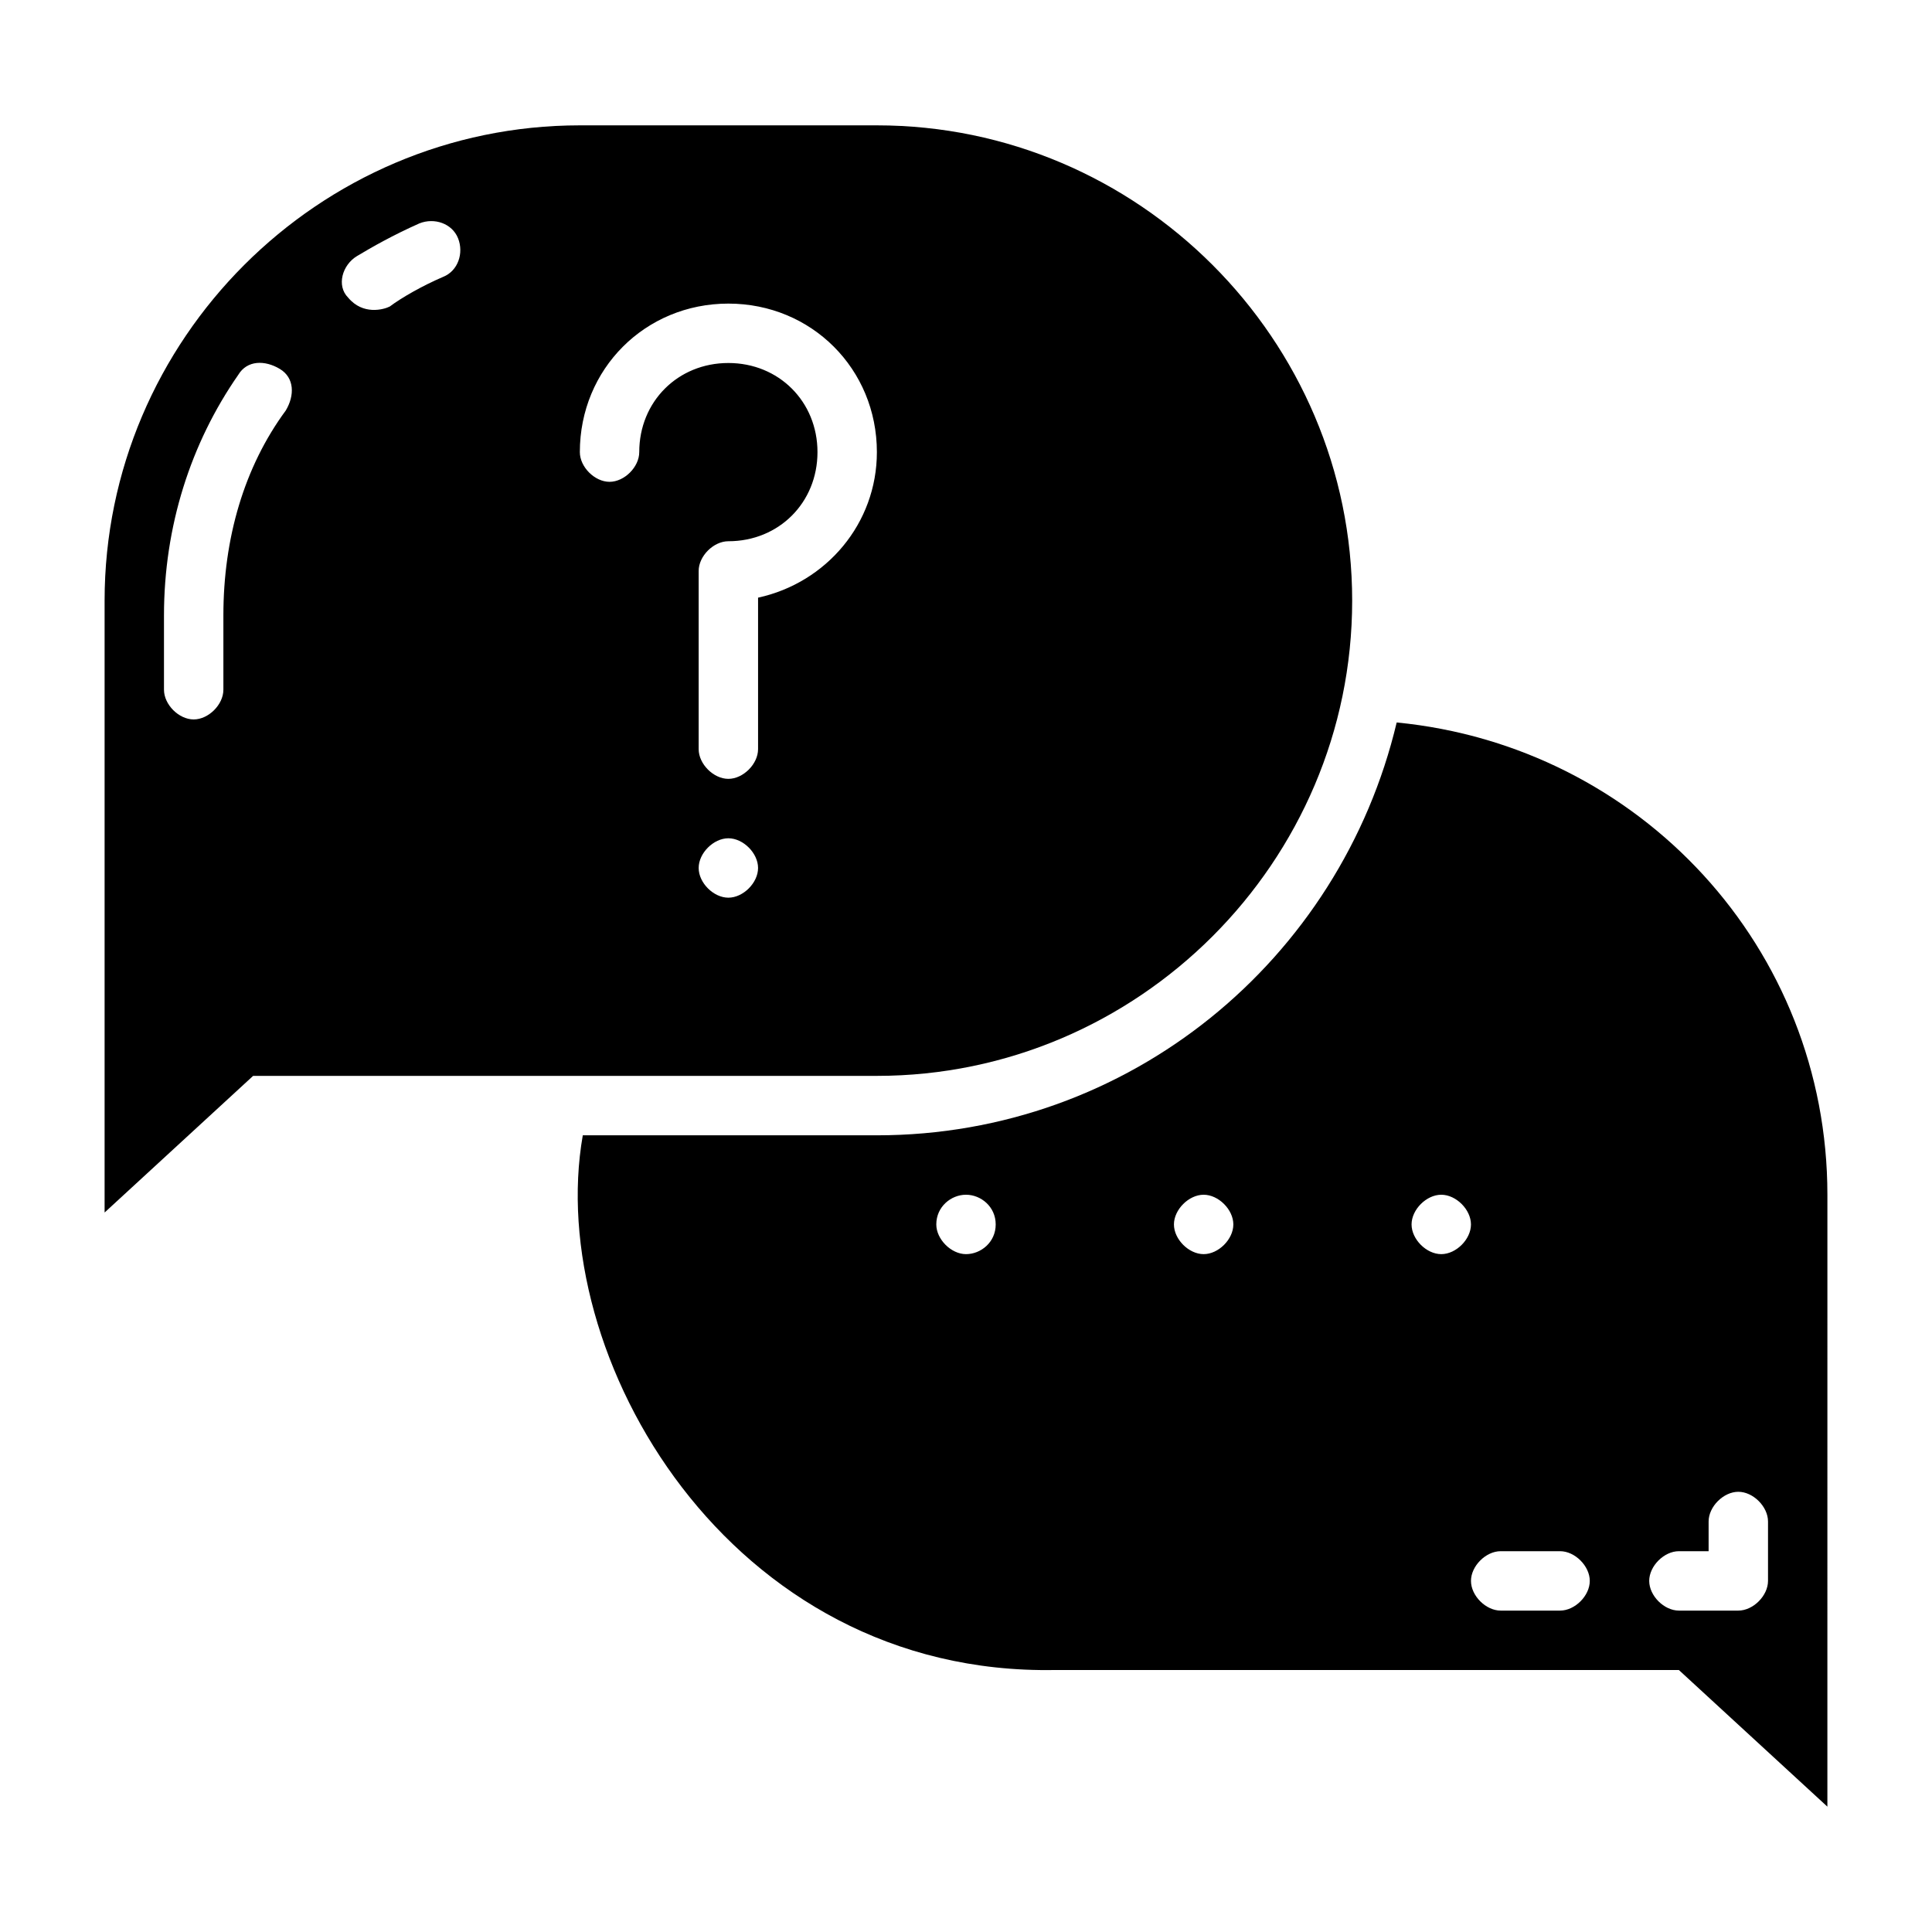
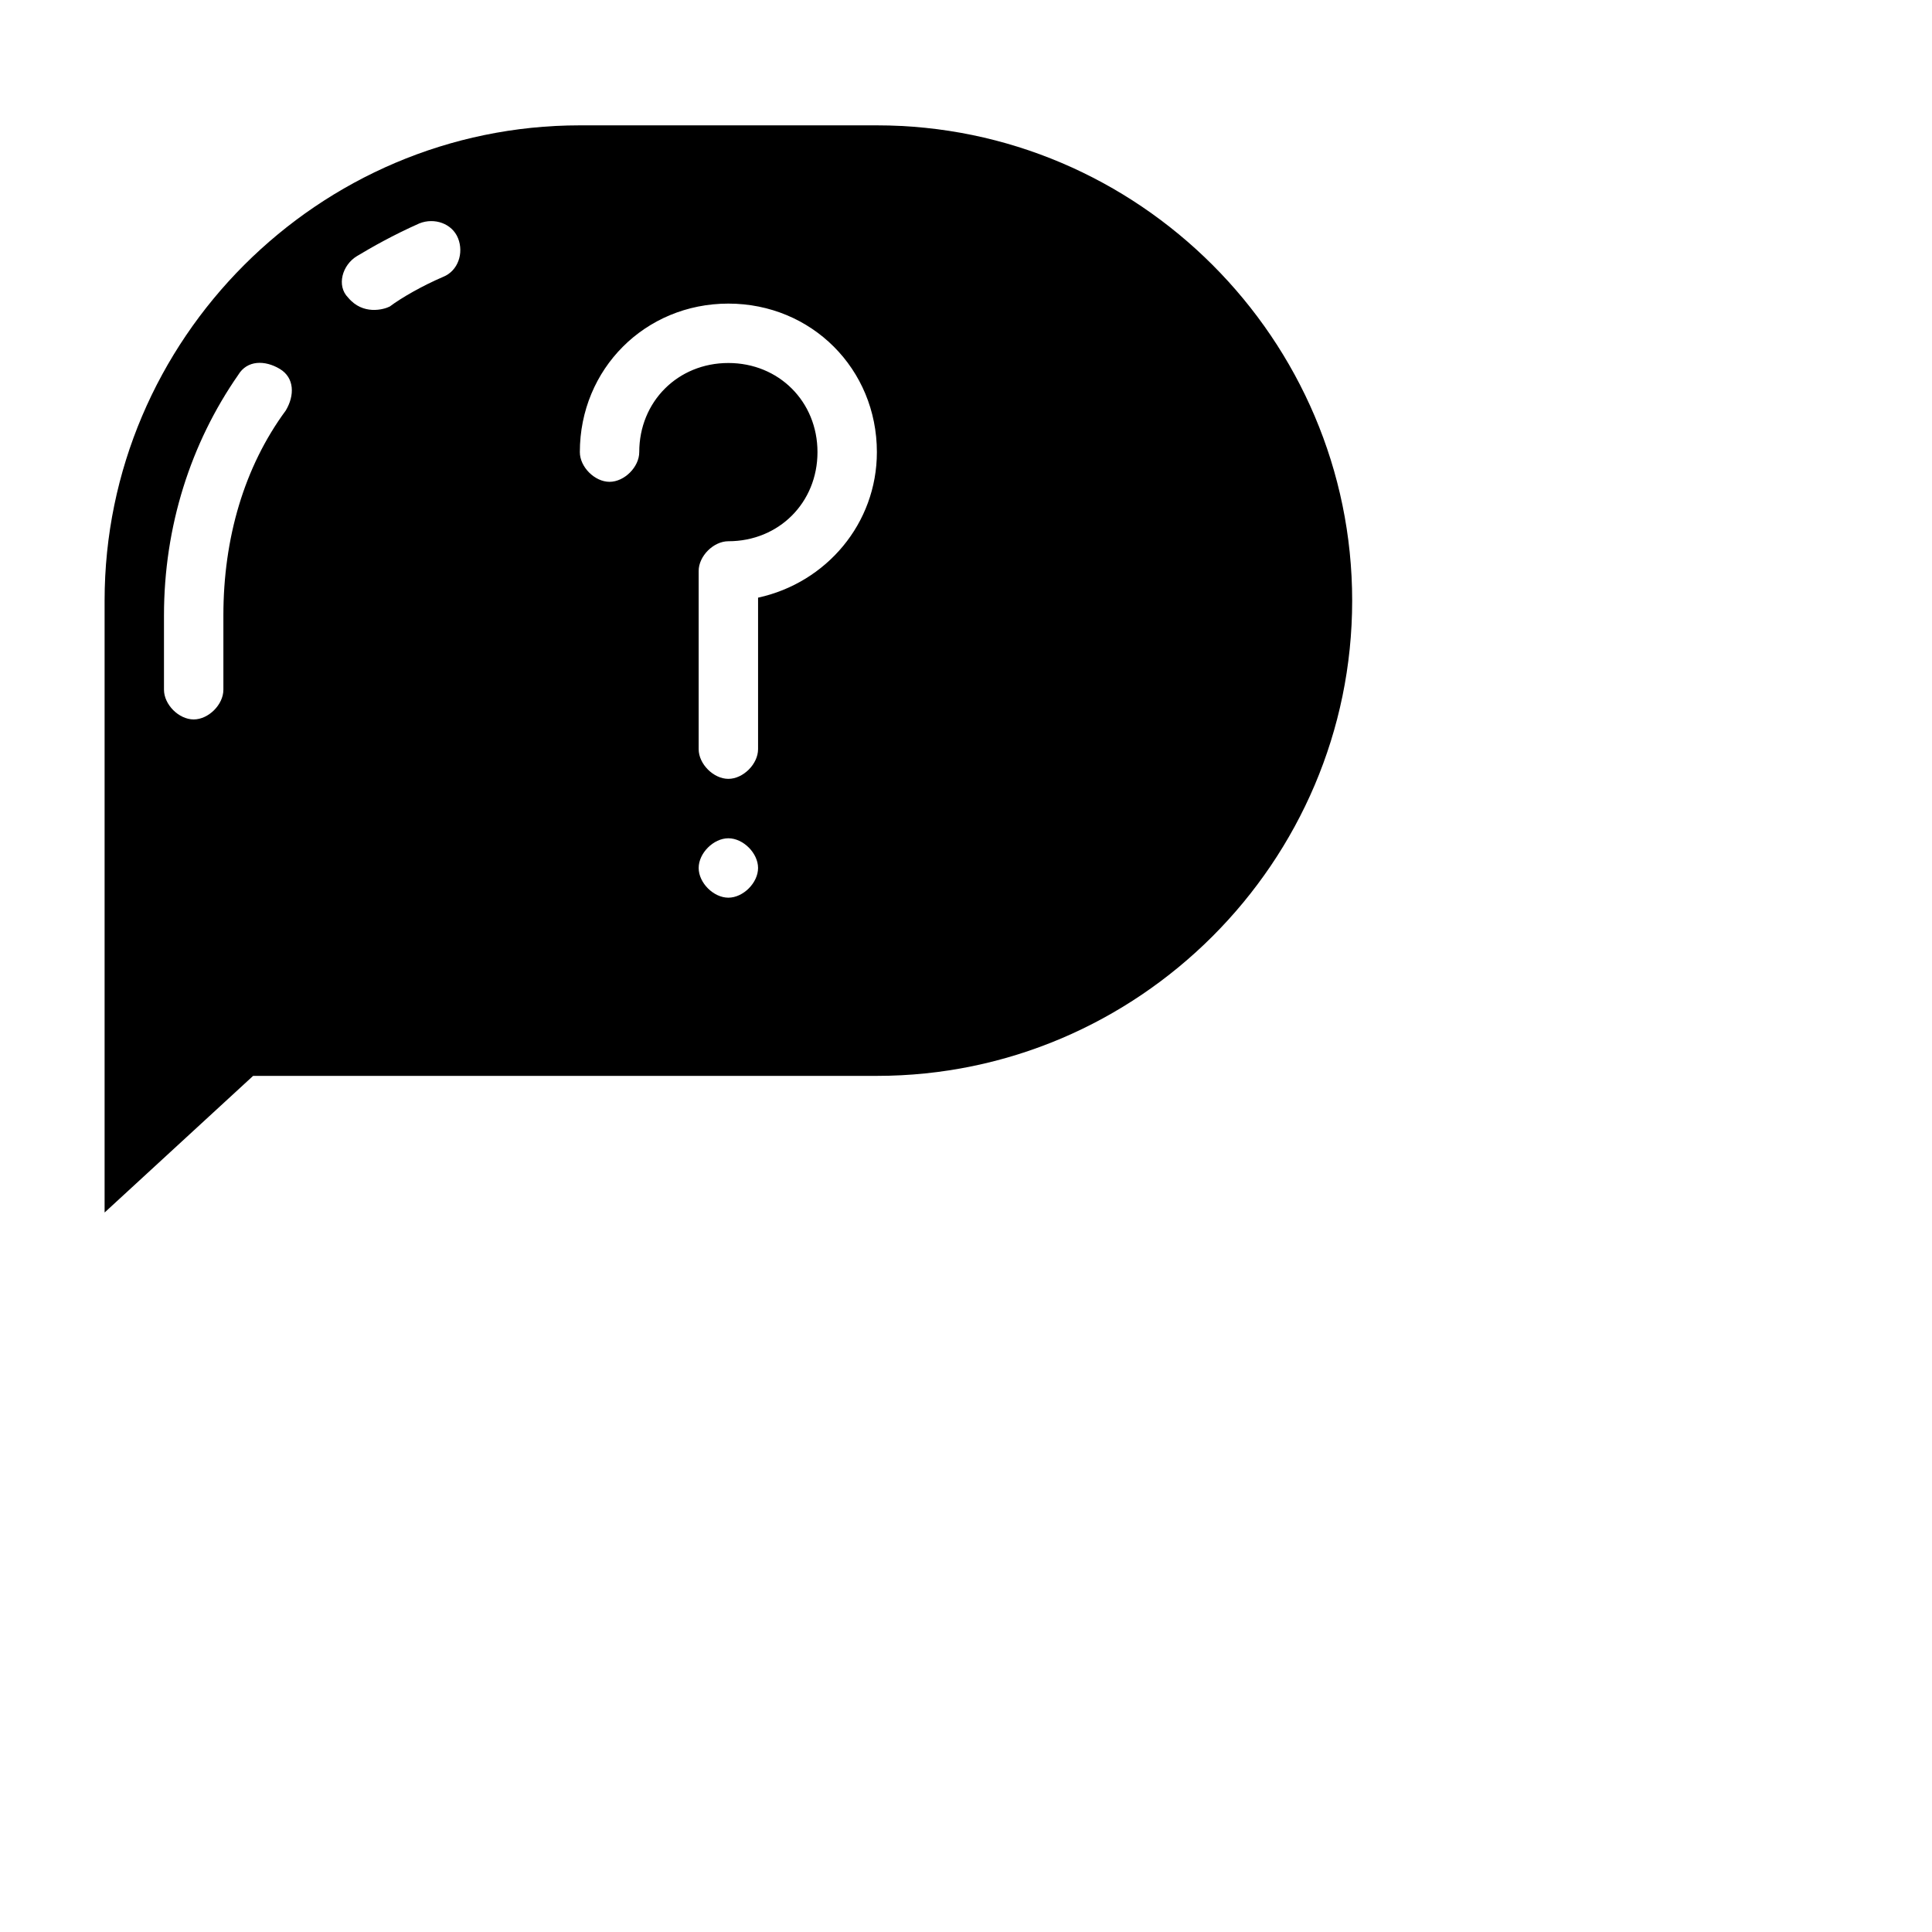
<svg xmlns="http://www.w3.org/2000/svg" fill="#000000" width="800px" height="800px" version="1.1" viewBox="144 144 512 512">
  <g>
-     <path d="m514.14 335.45c-14.957 62.977-70.848 109.42-137.76 109.42h-77.934c-10.234 58.254 38.574 143.27 125.16 141.7h165.31l39.359 36.211 0.004-162.16c0-65.34-49.594-118.87-114.14-125.16zm-114.14 140.91c-3.938 0-7.871-3.938-7.871-7.871 0-4.723 3.938-7.871 7.871-7.871 3.938 0 7.871 3.148 7.871 7.871s-3.938 7.871-7.871 7.871zm62.977 0c-3.938 0-7.871-3.938-7.871-7.871 0-3.938 3.938-7.871 7.871-7.871 3.938 0 7.871 3.938 7.871 7.871 0 3.938-3.938 7.871-7.871 7.871zm62.973 0c-3.938 0-7.871-3.938-7.871-7.871 0-3.938 3.938-7.871 7.871-7.871 3.938 0 7.871 3.938 7.871 7.871 0.004 3.938-3.934 7.871-7.871 7.871zm31.488 94.465h-15.742c-3.938 0-7.871-3.938-7.871-7.871 0-3.938 3.938-7.871 7.871-7.871h15.742c3.938 0 7.871 3.938 7.871 7.871 0.004 3.938-3.934 7.871-7.871 7.871zm55.105-7.871c0 3.938-3.938 7.871-7.871 7.871h-15.742c-3.938 0-7.871-3.938-7.871-7.871 0-3.938 3.938-7.871 7.871-7.871h7.871v-7.871c0-3.938 3.938-7.871 7.871-7.871 3.938 0 7.871 3.938 7.871 7.871z" />
    <path d="m502.34 303.17c0-69.273-56.68-125.95-125.95-125.95h-78.719c-69.273 0-125.95 56.68-125.95 125.95v162.16l39.359-36.211h165.31c69.273 0 125.95-56.68 125.95-125.95zm-282.61-50.379c-11.023 14.957-16.531 33.848-16.531 54.316v19.68c0 3.938-3.938 7.871-7.871 7.871-3.938 0-7.871-3.938-7.871-7.871v-19.68c0-23.617 7.086-45.656 19.68-63.762 2.363-3.938 7.086-3.938 11.02-1.574 3.934 2.359 3.934 7.082 1.574 11.02zm41.719-35.426c-5.512 2.363-11.02 5.512-14.168 7.871-1.574 0.789-7.086 2.363-11.02-2.363-3.148-3.148-1.574-8.66 2.363-11.02 3.934-2.359 9.445-5.508 16.527-8.656 3.938-1.574 8.66 0 10.234 3.938 1.574 3.934 0 8.656-3.938 10.23zm75.574 164.53c-3.938 0-7.871-3.938-7.871-7.871 0-3.938 3.938-7.871 7.871-7.871 3.938 0 7.871 3.938 7.871 7.871 0 3.934-3.938 7.871-7.871 7.871zm7.871-79.508v40.148c0 3.938-3.938 7.871-7.871 7.871-3.938 0-7.871-3.938-7.871-7.871v-47.23c0-3.938 3.938-7.871 7.871-7.871 13.383 0 23.617-10.234 23.617-23.617 0-13.383-10.234-23.617-23.617-23.617-13.383 0-23.617 10.234-23.617 23.617 0 3.938-3.938 7.871-7.871 7.871-3.938 0-7.871-3.938-7.871-7.871 0-22.043 17.32-39.359 39.359-39.359 22.043 0 39.359 17.32 39.359 39.359 0 18.891-13.383 34.633-31.488 38.57z" />
  </g>
</svg>